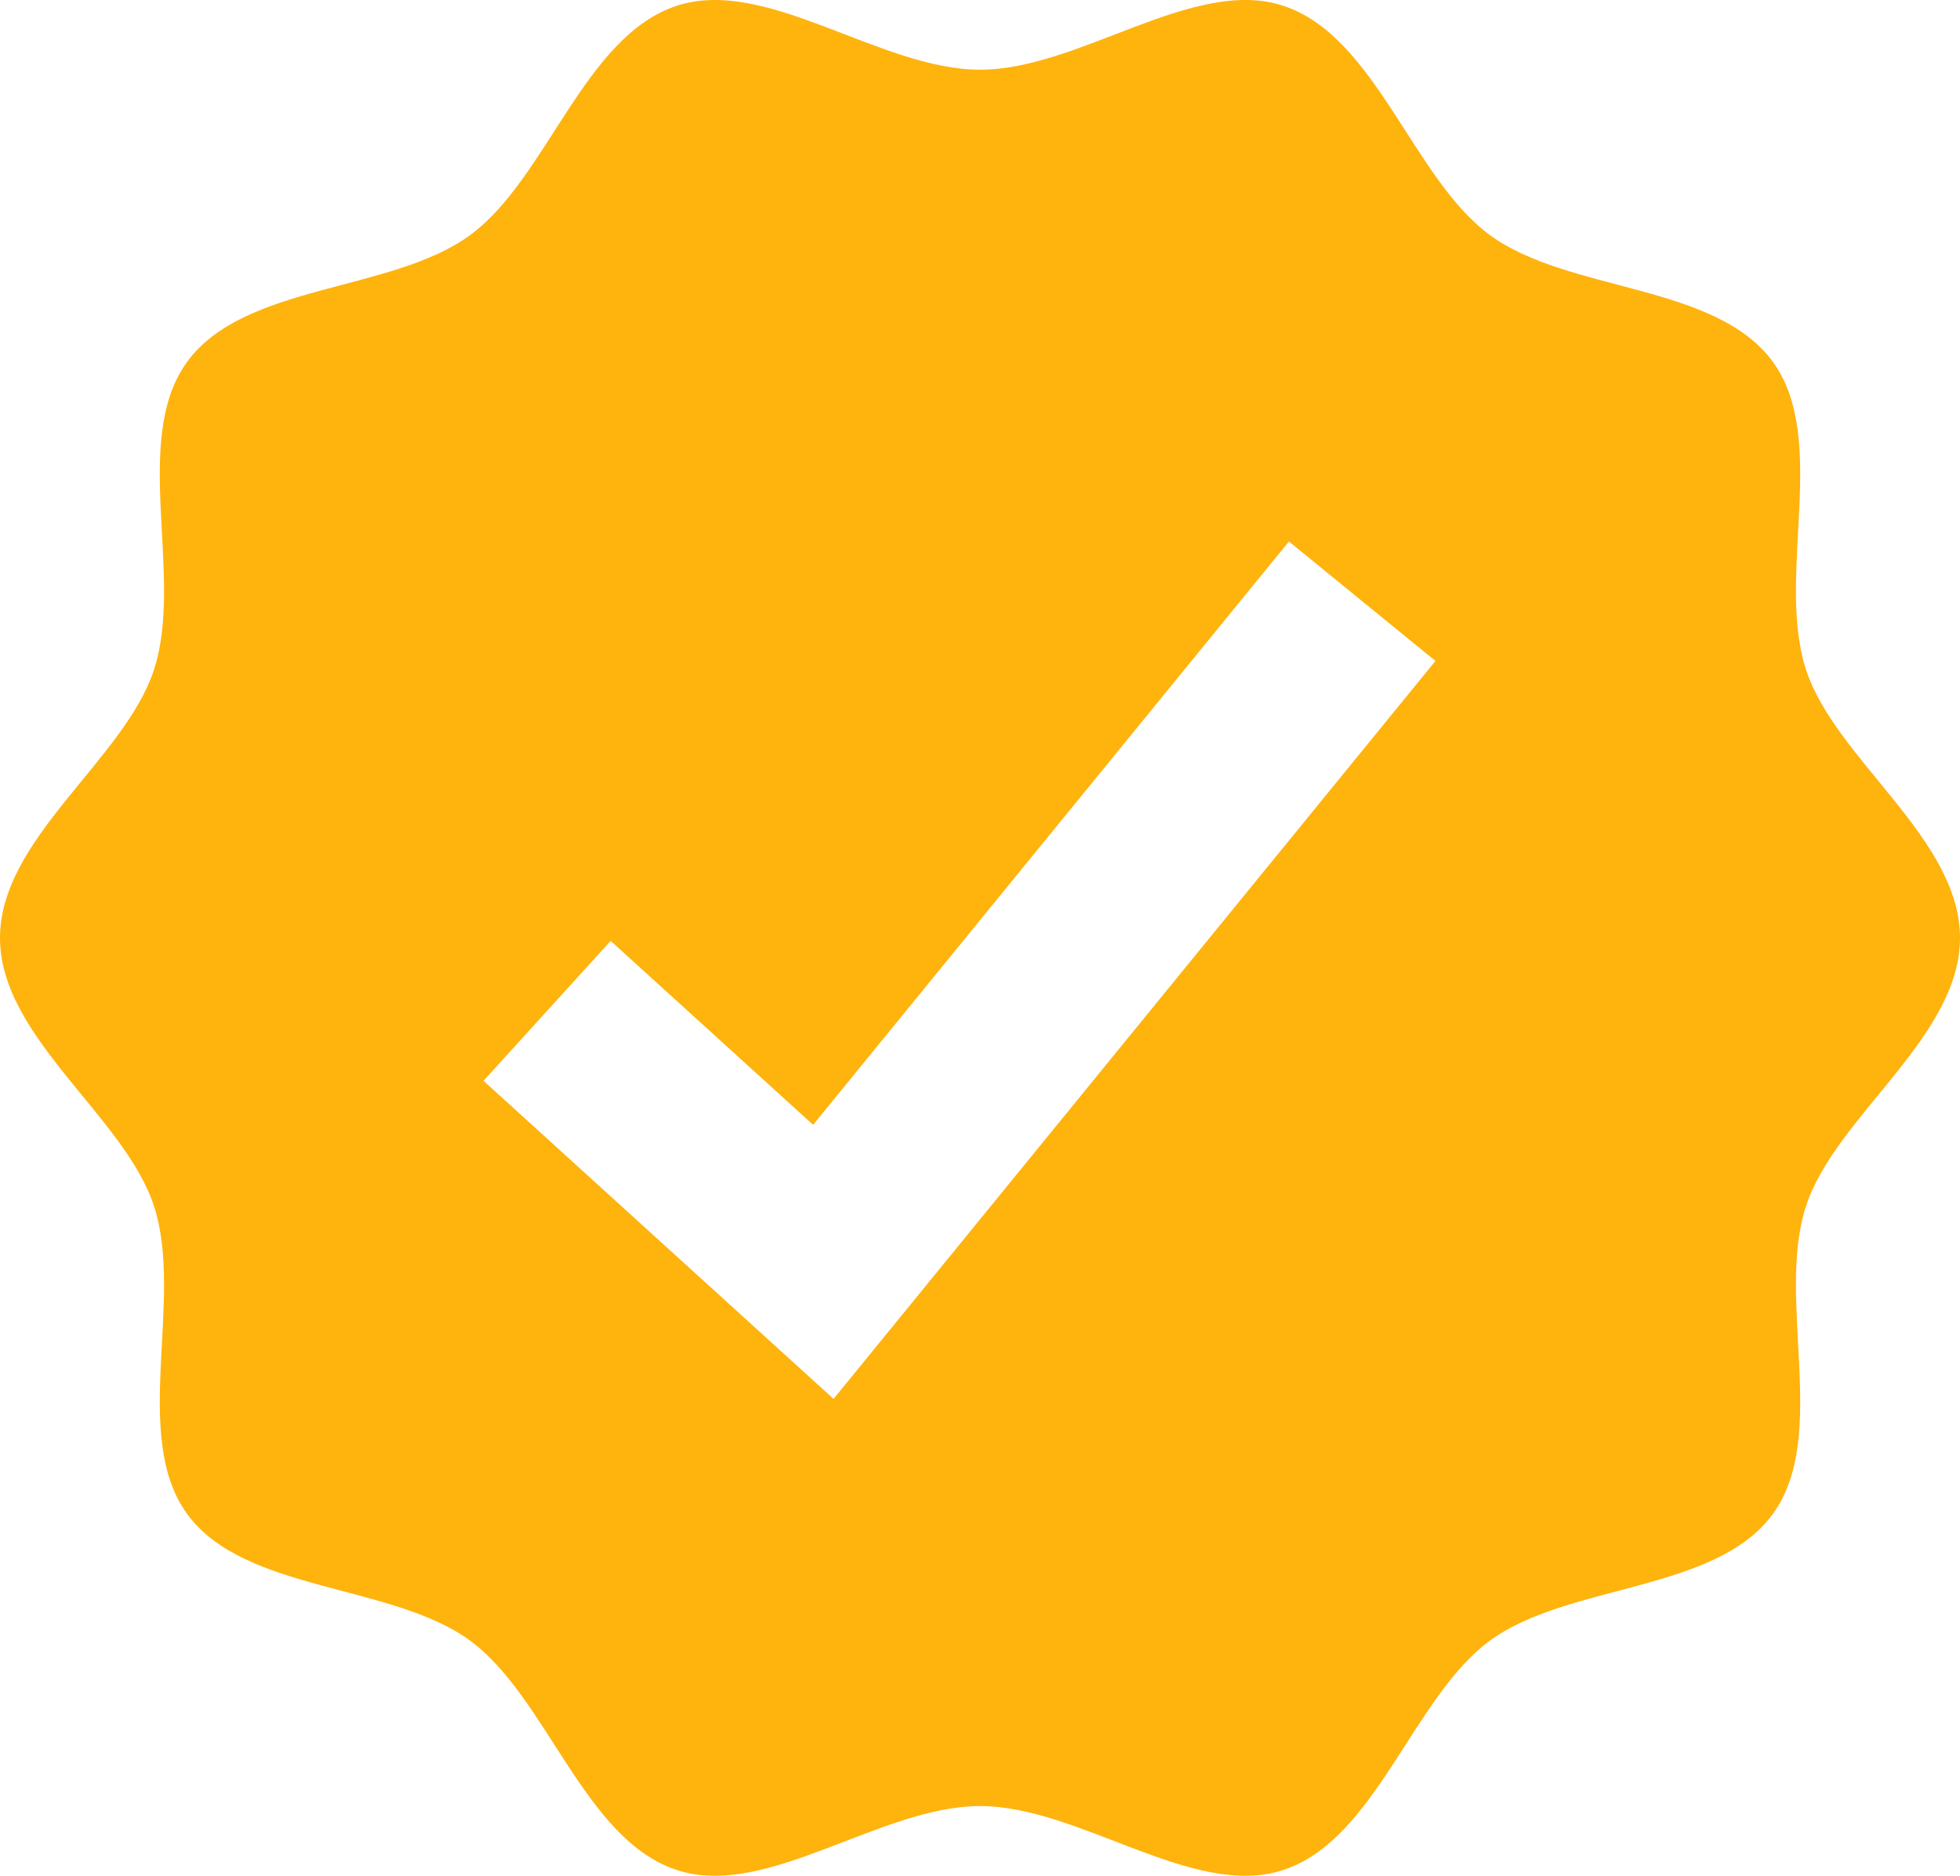
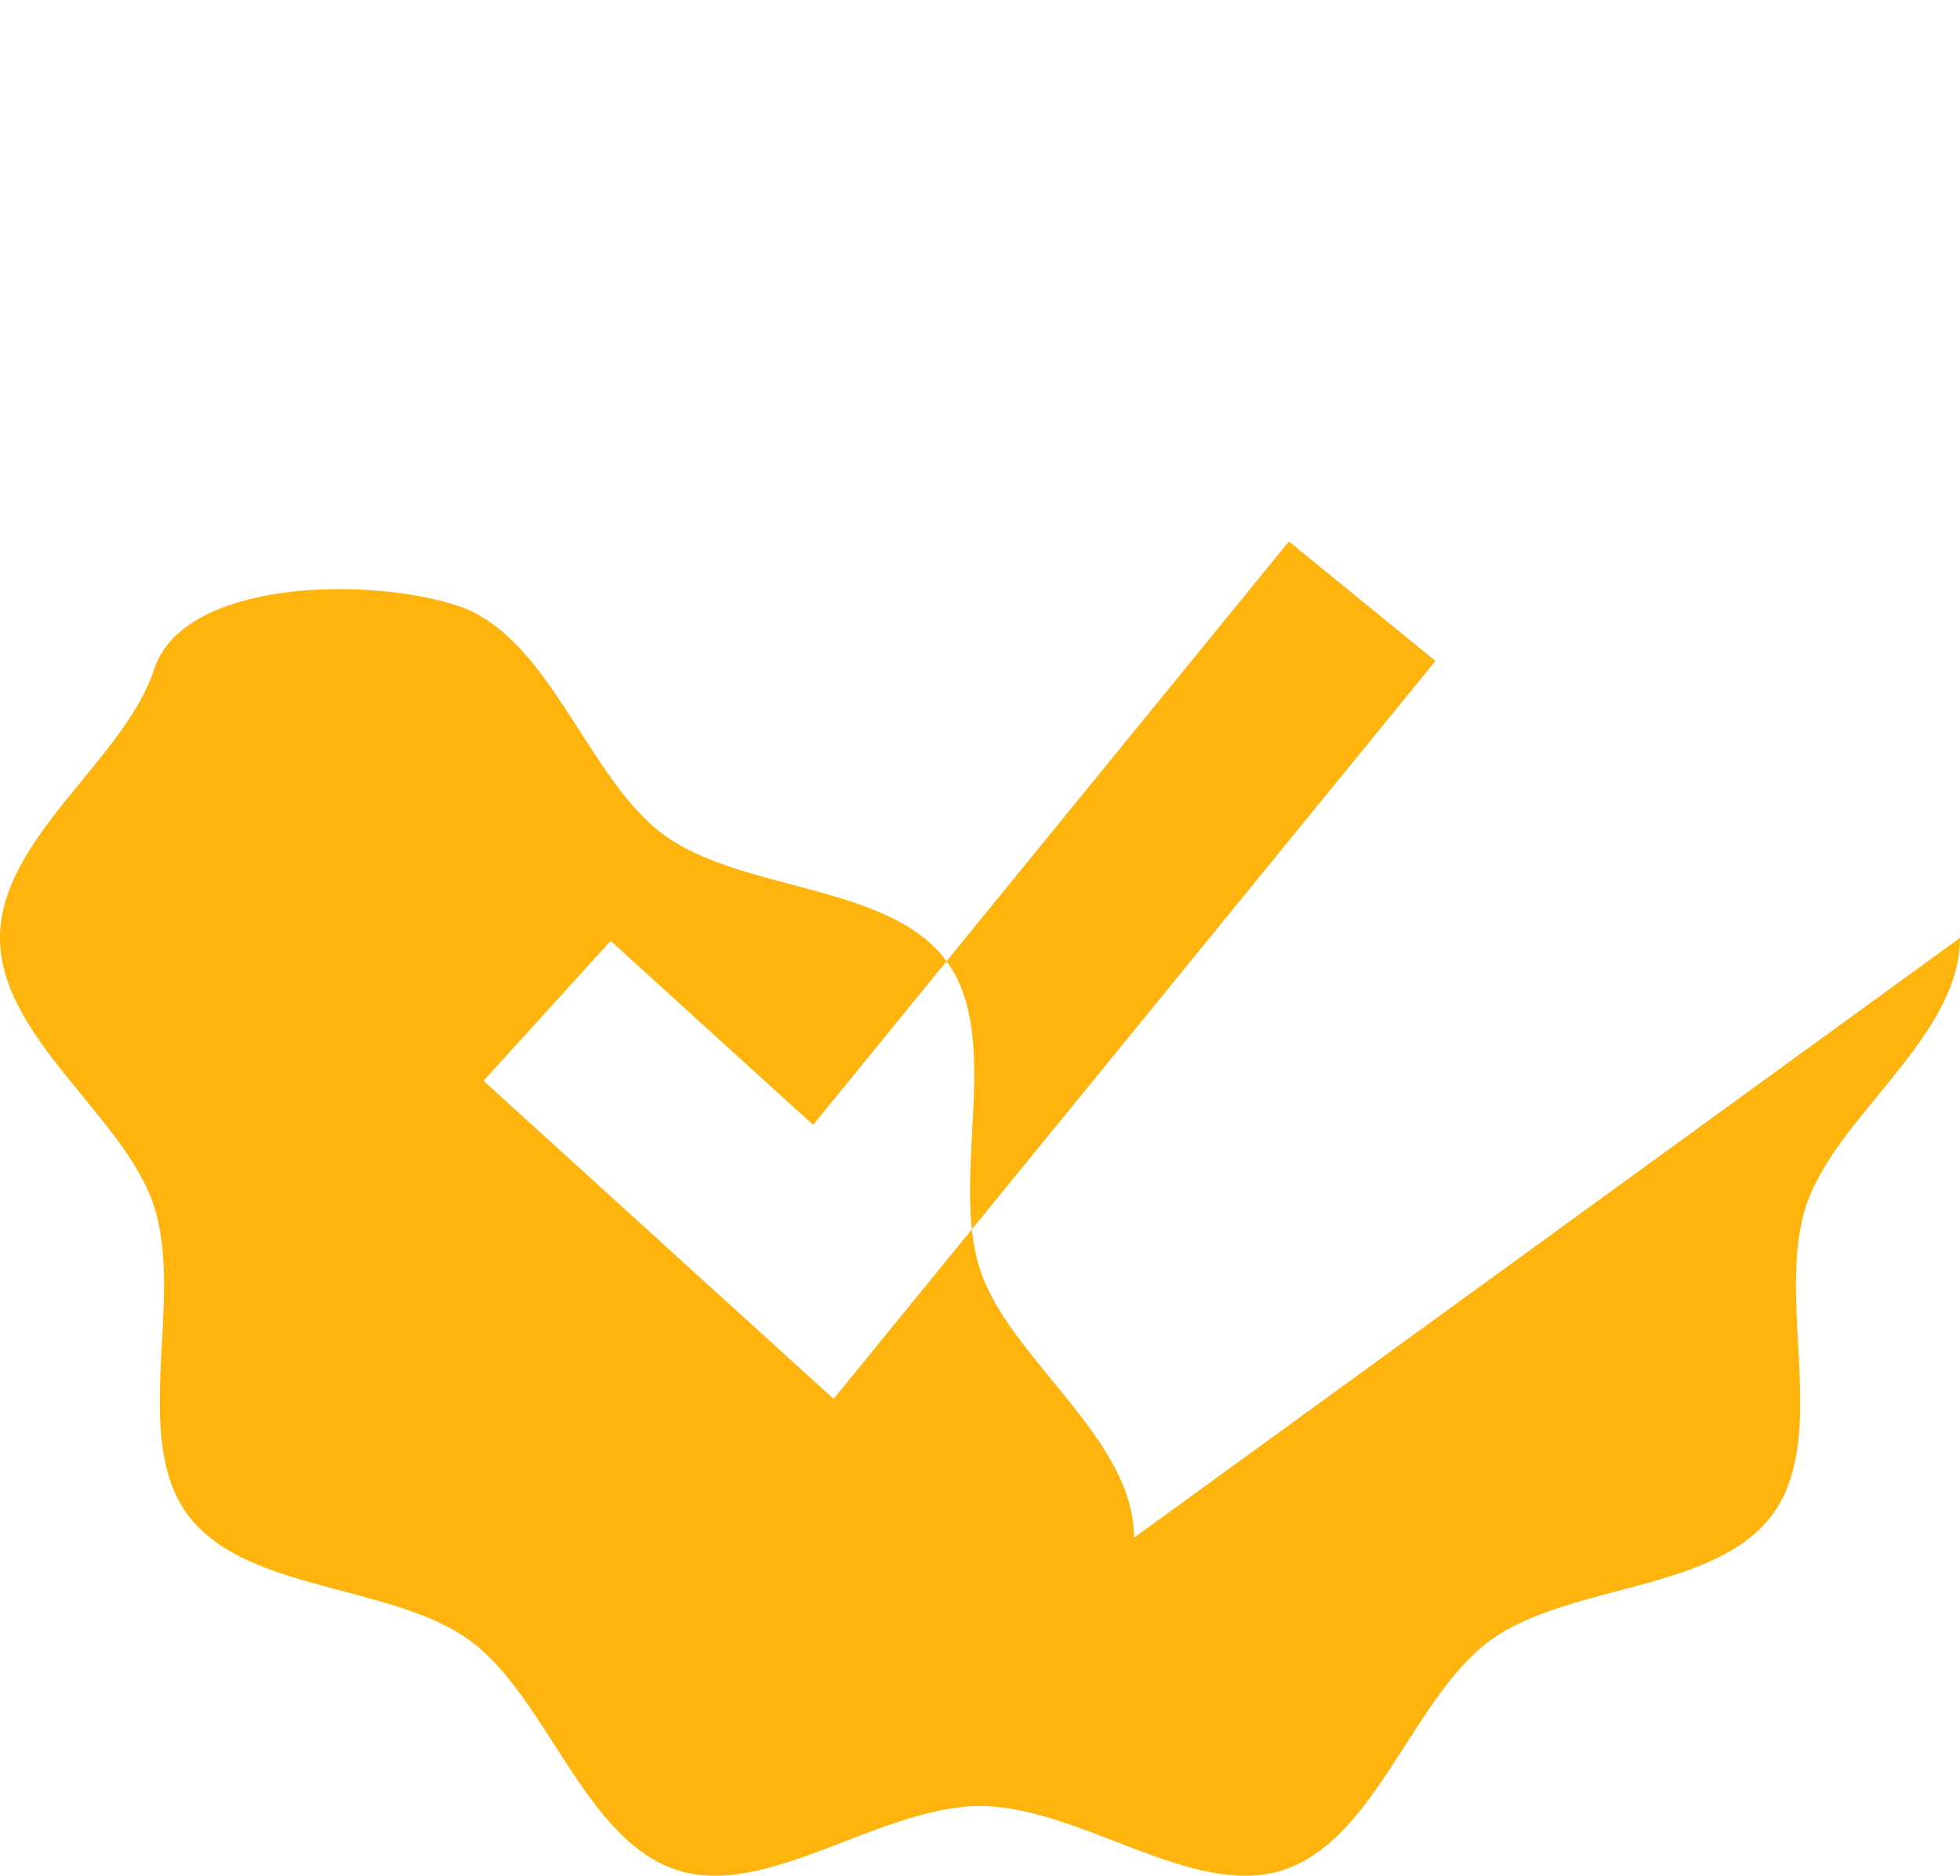
<svg xmlns="http://www.w3.org/2000/svg" id="Camada_2" data-name="Camada 2" viewBox="0 0 791.8 757.81">
  <defs>
    <style>      .cls-1 {        fill: #ffb30d;      }    </style>
  </defs>
  <g id="Objects">
-     <path class="cls-1" d="M791.8,378.91c0,40.27-50.43,72.08-62.23,108.42-12.23,37.66,9.45,92.96-13.37,124.31-23.04,31.66-82.48,28.02-114.14,51.07-31.35,22.81-46.13,80.6-83.79,92.82-36.34,11.8-82.09-25.87-122.37-25.87s-86.03,37.67-122.37,25.87c-37.66-12.23-52.44-70.01-83.79-92.82-31.66-23.04-91.1-19.4-114.14-51.07-22.81-31.35-1.14-86.64-13.37-124.31C50.43,450.99,0,419.18,0,378.91s50.43-72.08,62.23-108.42c12.23-37.66-9.45-92.96,13.37-124.31,23.04-31.66,82.48-28.02,114.14-51.07,31.35-22.81,46.13-80.6,83.79-92.82,36.34-11.8,82.09,25.87,122.37,25.87s86.03-37.67,122.37-25.87c37.66,12.23,52.44,70.01,83.79,92.82,31.66,23.04,91.1,19.4,114.14,51.07,22.81,31.35,1.14,86.64,13.37,124.31,11.8,36.34,62.23,68.15,62.23,108.42ZM579.89,267.03l-59.19-48.27-192.22,235.68-81.78-74.32-51.37,56.53,141.41,128.51,243.14-298.12Z" />
+     <path class="cls-1" d="M791.8,378.91c0,40.27-50.43,72.08-62.23,108.42-12.23,37.66,9.45,92.96-13.37,124.31-23.04,31.66-82.48,28.02-114.14,51.07-31.35,22.81-46.13,80.6-83.79,92.82-36.34,11.8-82.09-25.87-122.37-25.87s-86.03,37.67-122.37,25.87c-37.66-12.23-52.44-70.01-83.79-92.82-31.66-23.04-91.1-19.4-114.14-51.07-22.81-31.35-1.14-86.64-13.37-124.31C50.43,450.99,0,419.18,0,378.91s50.43-72.08,62.23-108.42s86.03-37.67,122.37-25.87c37.66,12.23,52.44,70.01,83.79,92.82,31.66,23.04,91.1,19.4,114.14,51.07,22.81,31.35,1.14,86.64,13.37,124.31,11.8,36.34,62.23,68.15,62.23,108.42ZM579.89,267.03l-59.19-48.27-192.22,235.68-81.78-74.32-51.37,56.53,141.41,128.51,243.14-298.12Z" />
  </g>
</svg>